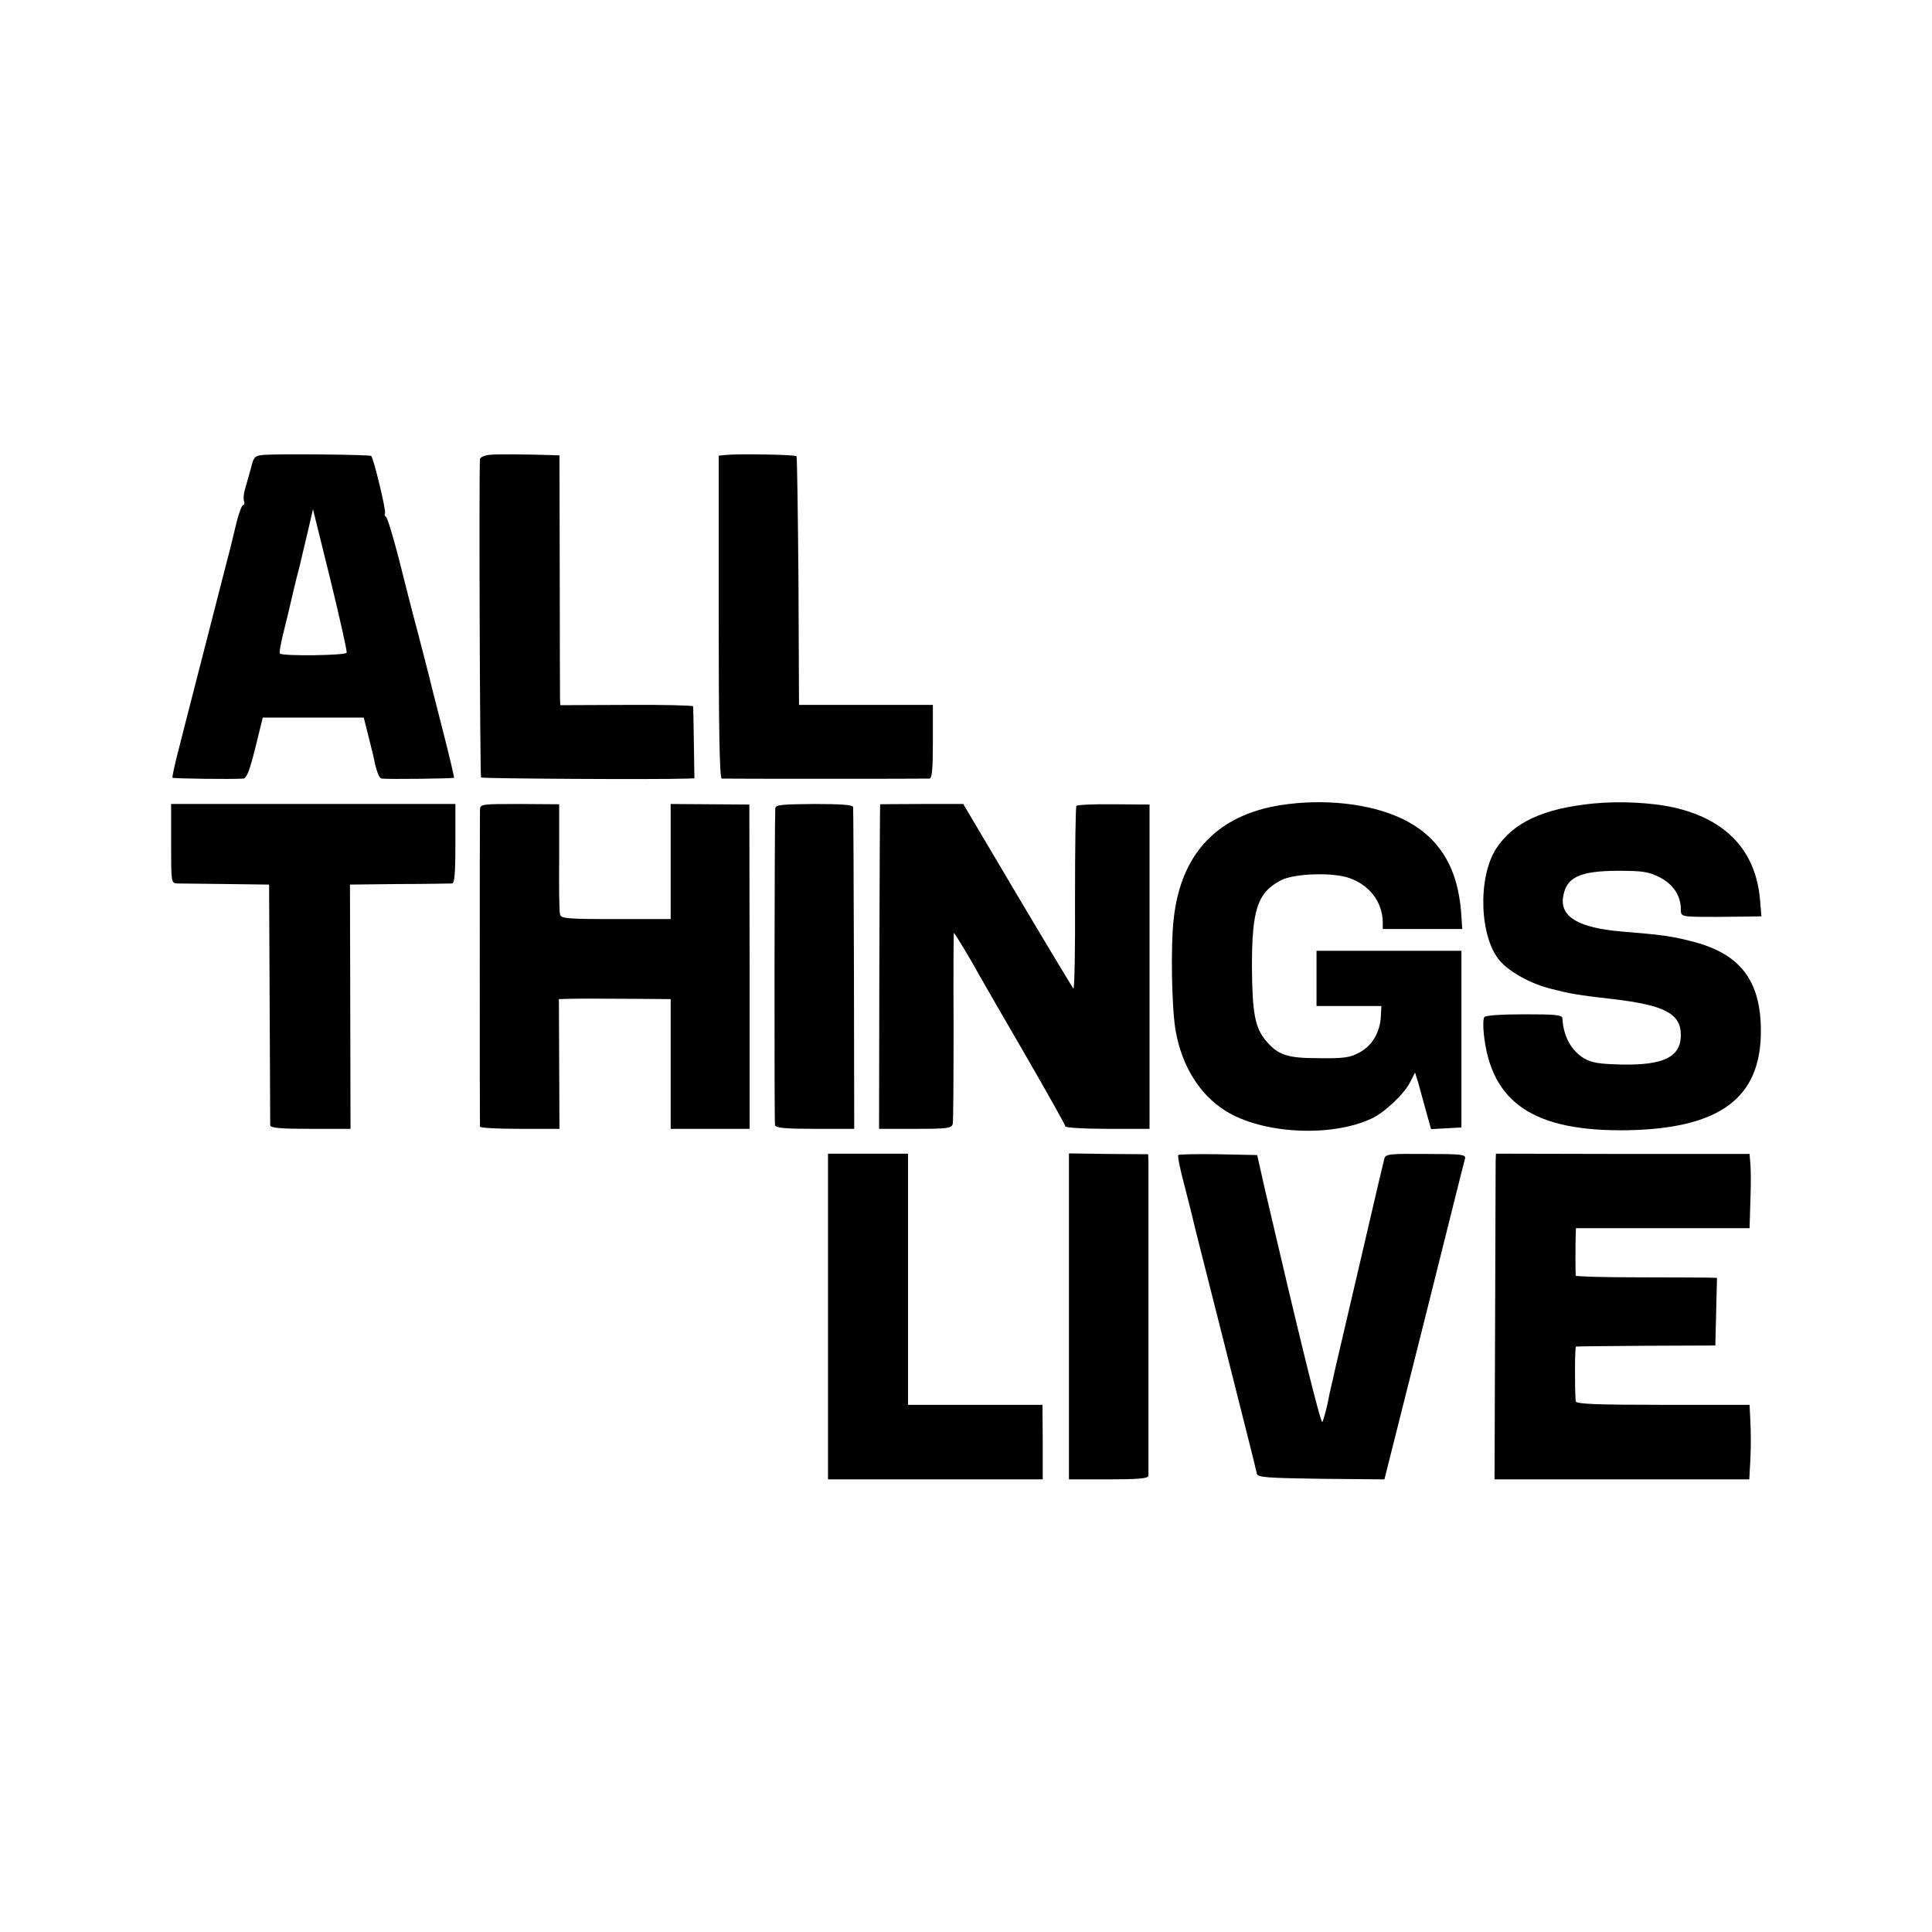
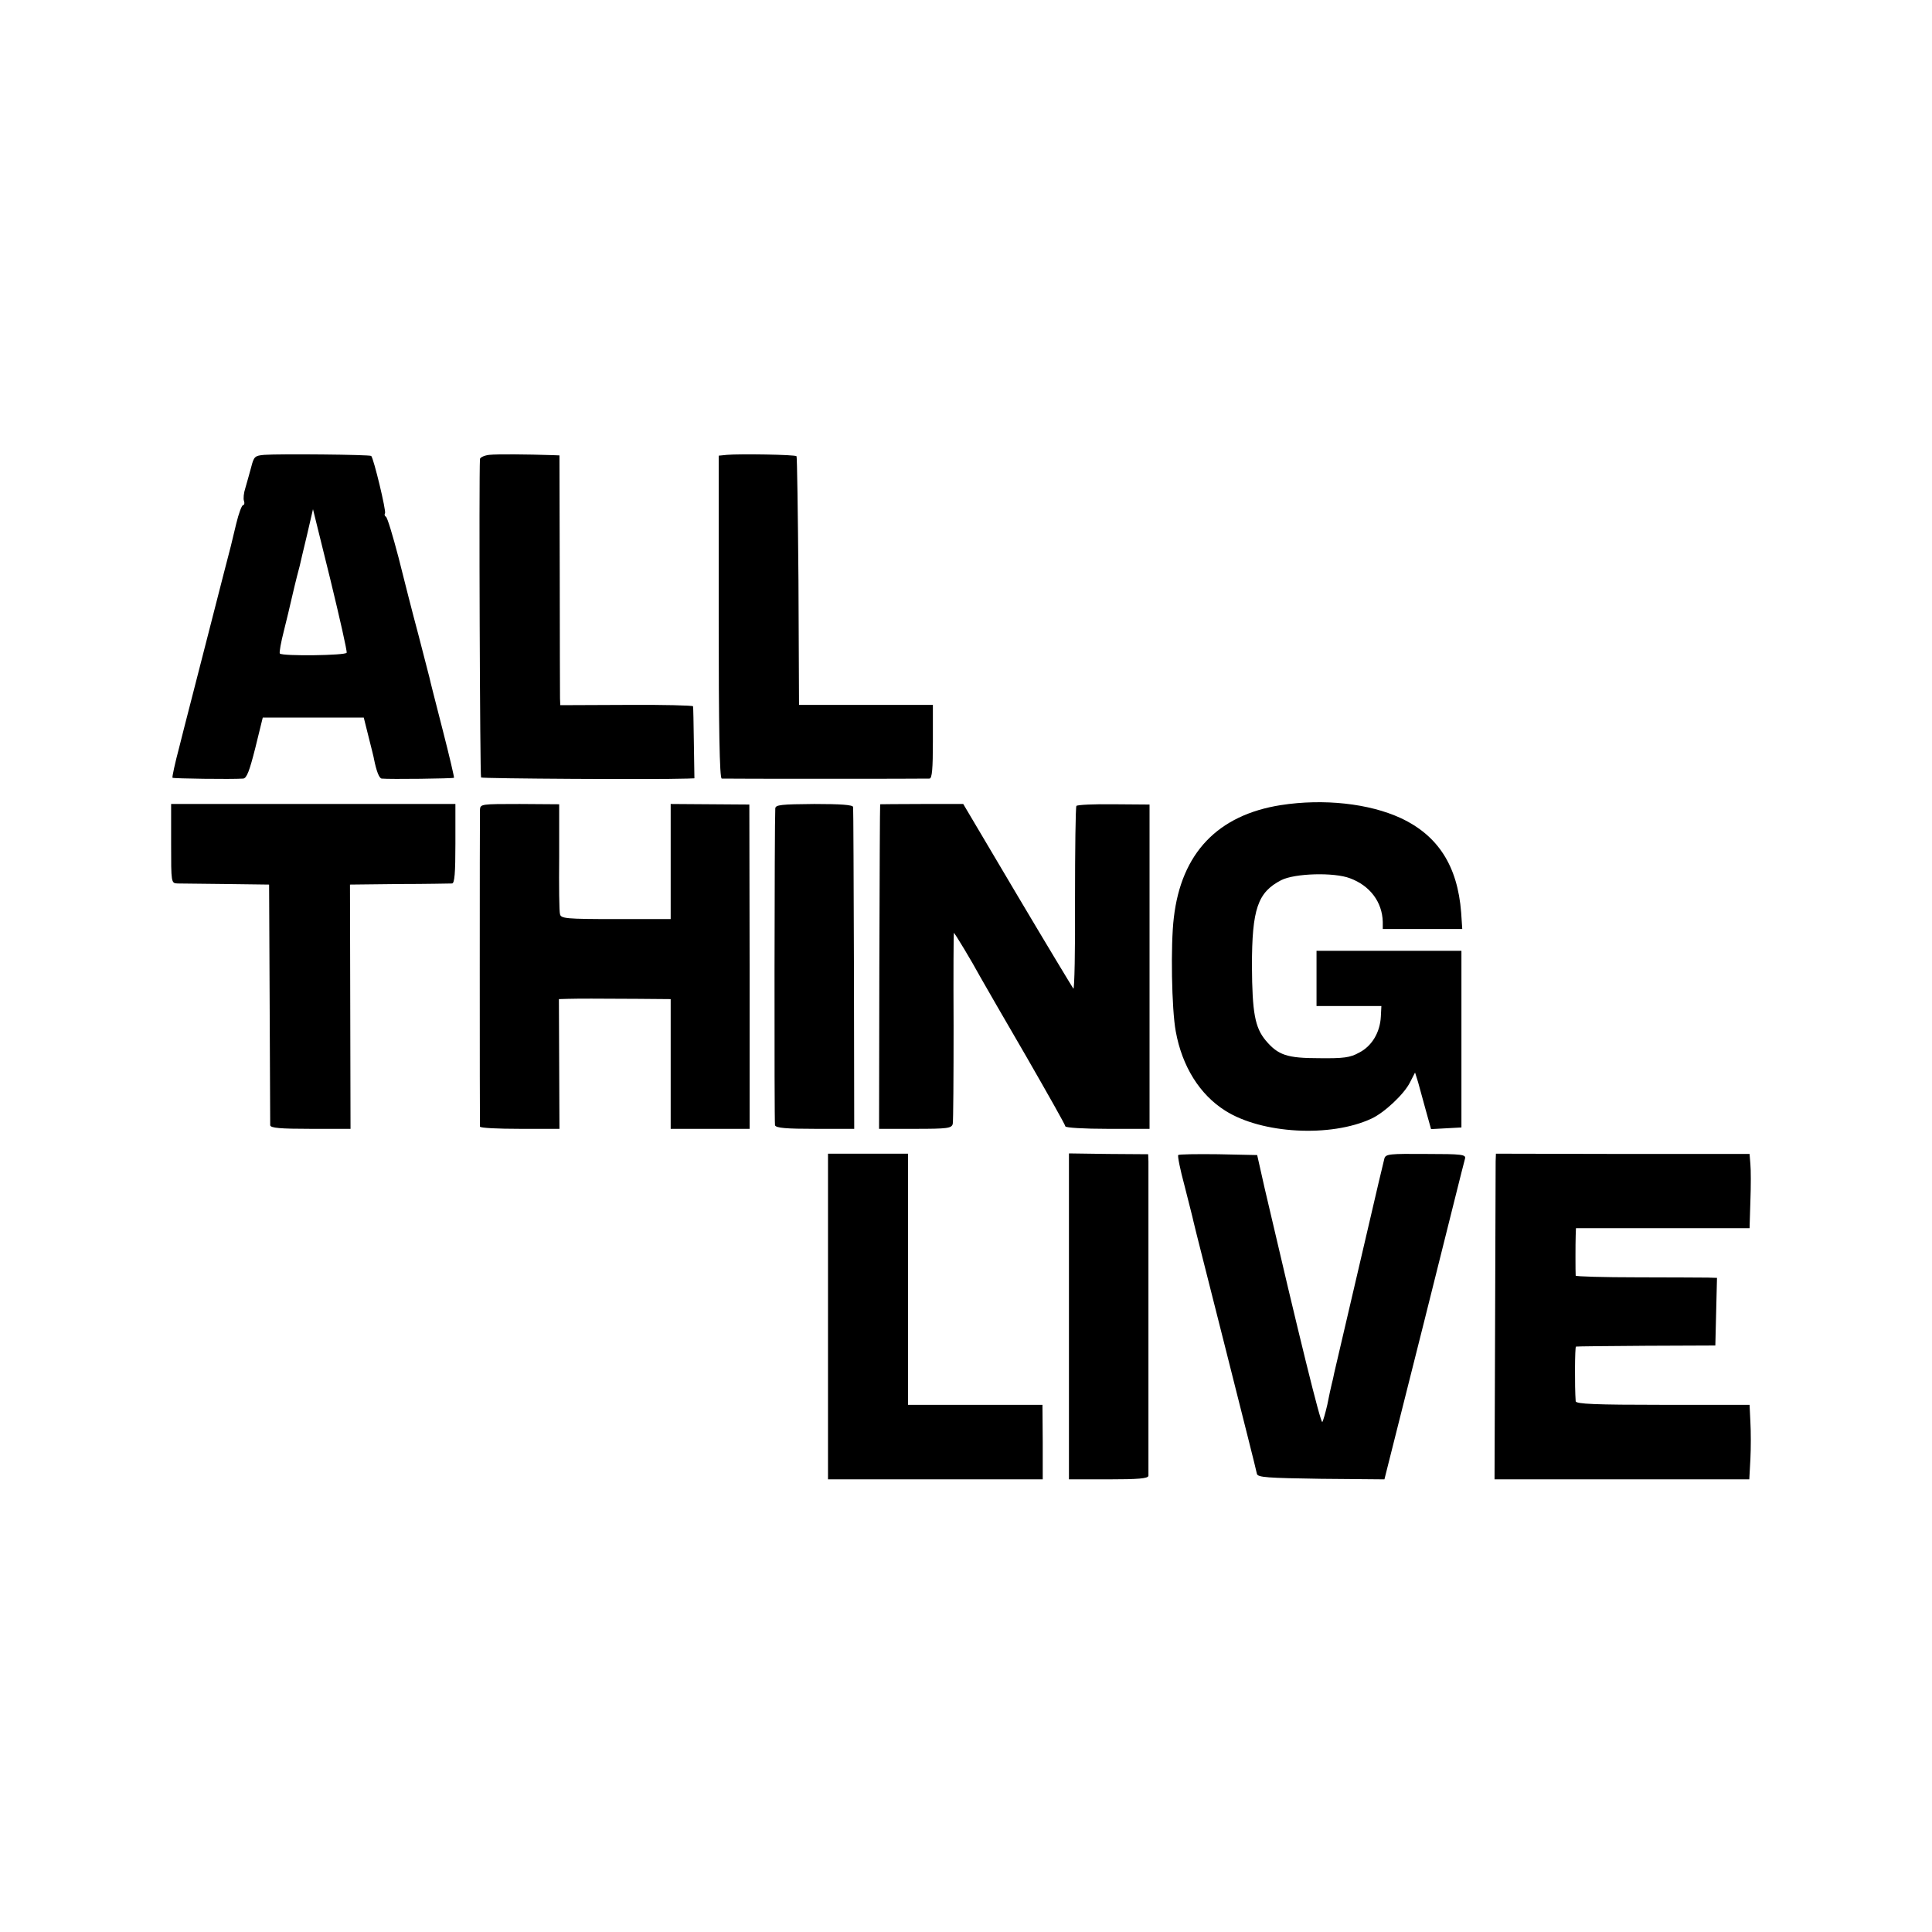
<svg xmlns="http://www.w3.org/2000/svg" version="1.0" width="700pt" height="700pt" viewBox="0 0 700 700" preserveAspectRatio="xMidYMid meet">
  <g transform="translate(0,700) scale(0.1,-0.1)" fill="#000000" stroke="none">
    <path d="M958 5352 c-35 -3 -38 -6 -48 -45 -6 -23 -16 -57 -21 -75 -6 -18 -8 -39 -5 -47 3 -8 1 -15 -3 -15 -5 0 -16 -30 -25 -67 -9 -38 -18 -75 -20 -83 -2 -8 -39 -150 -81 -315 -42 -165 -90 -349 -105 -410 -16 -60 -27 -111 -25 -113 3 -3 213 -6 256 -3 13 1 23 28 44 111 l27 110 183 0 183 0 18 -72 c10 -40 19 -75 19 -78 9 -45 19 -70 28 -71 28 -3 259 0 262 3 1 2 -17 80 -41 173 -24 94 -46 179 -48 190 -3 11 -21 81 -40 155 -20 74 -52 200 -72 280 -21 80 -41 147 -46 148 -4 2 -6 8 -3 12 5 8 -41 199 -50 208 -5 5 -332 8 -387 4z m298 -717 c-4 -10 -231 -13 -242 -3 -3 3 4 41 15 84 11 44 22 90 25 104 5 22 19 82 32 130 2 8 13 58 26 110 l22 95 63 -255 c34 -140 61 -259 59 -265z" />
    <path d="M1773 5352 c-18 -2 -33 -9 -34 -15 -4 -67 0 -1149 4 -1154 5 -4 628 -8 748 -4 l25 1 -2 128 c-1 70 -2 130 -3 133 0 3 -109 6 -241 5 l-240 -1 -1 25 c0 14 -1 217 -1 453 l-1 427 -26 1 c-91 3 -201 4 -228 1z" />
    <path d="M2634 5352 l-30 -3 0 -584 c0 -401 3 -585 11 -586 12 -1 735 -1 753 0 9 1 12 35 12 134 l0 133 -242 0 -243 0 -2 449 c-2 246 -5 450 -7 452 -5 6 -207 9 -252 5z" />
    <path d="M4641 4083 c-229 -36 -361 -174 -388 -408 -12 -98 -8 -332 7 -412 23 -127 87 -229 179 -287 132 -84 382 -98 530 -29 46 21 119 89 140 132 l18 35 11 -35 c5 -19 18 -65 28 -102 l19 -68 55 3 55 3 0 320 0 320 -262 0 -263 0 0 -100 0 -100 118 0 117 0 -2 -39 c-3 -57 -33 -107 -79 -130 -32 -18 -56 -21 -144 -20 -117 0 -149 11 -194 64 -39 47 -49 100 -50 270 0 207 21 267 106 311 49 25 191 29 249 7 73 -27 117 -86 119 -158 l0 -26 144 0 144 0 -4 60 c-13 169 -84 279 -219 342 -115 53 -279 71 -434 47z" />
-     <path d="M5775 4089 c-184 -18 -293 -69 -355 -165 -67 -106 -59 -322 15 -406 36 -41 113 -83 186 -101 71 -18 93 -22 224 -37 187 -22 245 -53 245 -130 0 -79 -61 -110 -215 -107 -80 2 -107 6 -135 22 -47 28 -76 81 -79 145 -1 13 -23 15 -138 15 -83 0 -141 -4 -145 -10 -4 -5 -5 -32 -2 -60 26 -252 183 -356 524 -350 332 7 480 117 480 359 0 184 -75 282 -253 326 -70 18 -105 23 -252 35 -153 13 -221 52 -212 122 10 74 58 97 197 98 90 0 112 -3 152 -23 49 -24 78 -67 78 -116 0 -28 -2 -28 130 -28 22 0 68 1 101 1 l61 1 -5 59 c-15 178 -122 293 -315 336 -79 17 -190 23 -287 14z" />
    <path d="M620 3943 c0 -141 0 -143 23 -144 12 0 92 -1 177 -2 l155 -2 2 -430 c1 -236 2 -436 2 -442 1 -10 37 -13 146 -13 l145 0 -1 443 -1 442 178 2 c99 0 185 2 192 2 9 1 12 37 12 144 l0 144 -515 0 -515 0 0 -144z" />
    <path d="M1739 4066 c-1 -26 -1 -1138 0 -1148 1 -5 66 -8 144 -8 l144 0 -1 235 -1 235 33 1 c41 1 101 1 252 0 l120 -1 0 -235 0 -235 143 0 143 0 0 588 -1 587 -142 1 -143 1 0 -208 0 -209 -199 0 c-181 0 -199 2 -202 18 -3 9 -4 103 -3 208 l0 190 -143 1 c-139 0 -143 0 -144 -21z" />
    <path d="M2809 4071 c-3 -51 -4 -1138 -1 -1148 3 -10 41 -13 146 -13 l141 0 -1 578 c-1 317 -2 582 -3 588 -1 8 -46 11 -141 11 -120 -1 -140 -3 -141 -16z" />
    <path d="M3189 4086 c-1 -1 -2 -265 -3 -588 l-1 -588 131 0 c117 0 132 2 136 18 2 9 3 169 3 355 -1 185 0 337 1 337 3 0 64 -101 96 -160 14 -25 89 -155 167 -289 77 -134 141 -247 141 -252 0 -5 69 -9 153 -9 l152 0 0 588 0 587 -130 1 c-72 1 -132 -2 -135 -6 -3 -5 -5 -157 -5 -339 1 -182 -2 -328 -6 -323 -3 4 -95 156 -203 338 l-196 331 -150 0 c-83 0 -151 -1 -151 -1z" />
    <path d="M3000 2230 l0 -590 389 0 389 0 0 135 -1 135 -243 0 -244 0 0 455 0 455 -145 0 -145 0 0 -590z" />
    <path d="M3873 2230 l0 -590 143 0 c108 0 144 3 145 13 0 19 0 1108 0 1139 l-1 26 -144 1 -143 2 0 -591z" />
    <path d="M4269 2815 c-3 -3 7 -53 23 -112 15 -60 30 -117 32 -128 2 -11 55 -218 116 -460 61 -242 113 -447 114 -455 3 -13 38 -15 232 -18 l230 -2 144 572 c79 315 145 581 148 590 4 15 -11 17 -141 17 -131 1 -146 0 -151 -16 -5 -20 -21 -86 -91 -388 -60 -257 -85 -365 -91 -390 -2 -11 -6 -29 -9 -40 -3 -11 -10 -45 -16 -75 -7 -30 -15 -58 -18 -62 -6 -7 -84 310 -209 847 l-27 120 -141 3 c-77 1 -143 0 -145 -3z" />
    <path d="M5419 2792 c0 -15 -1 -280 -2 -589 l-2 -563 462 0 461 0 4 73 c2 39 2 100 0 135 l-3 62 -314 0 c-245 0 -315 3 -316 13 -4 54 -3 197 1 198 3 1 118 2 255 3 l250 1 3 123 3 122 -33 1 c-18 0 -133 1 -255 1 -123 0 -223 3 -224 6 -1 13 -1 117 0 145 l1 27 314 0 315 0 3 98 c2 53 2 114 0 134 l-3 37 -460 0 -459 1 -1 -28z" />
  </g>
</svg>